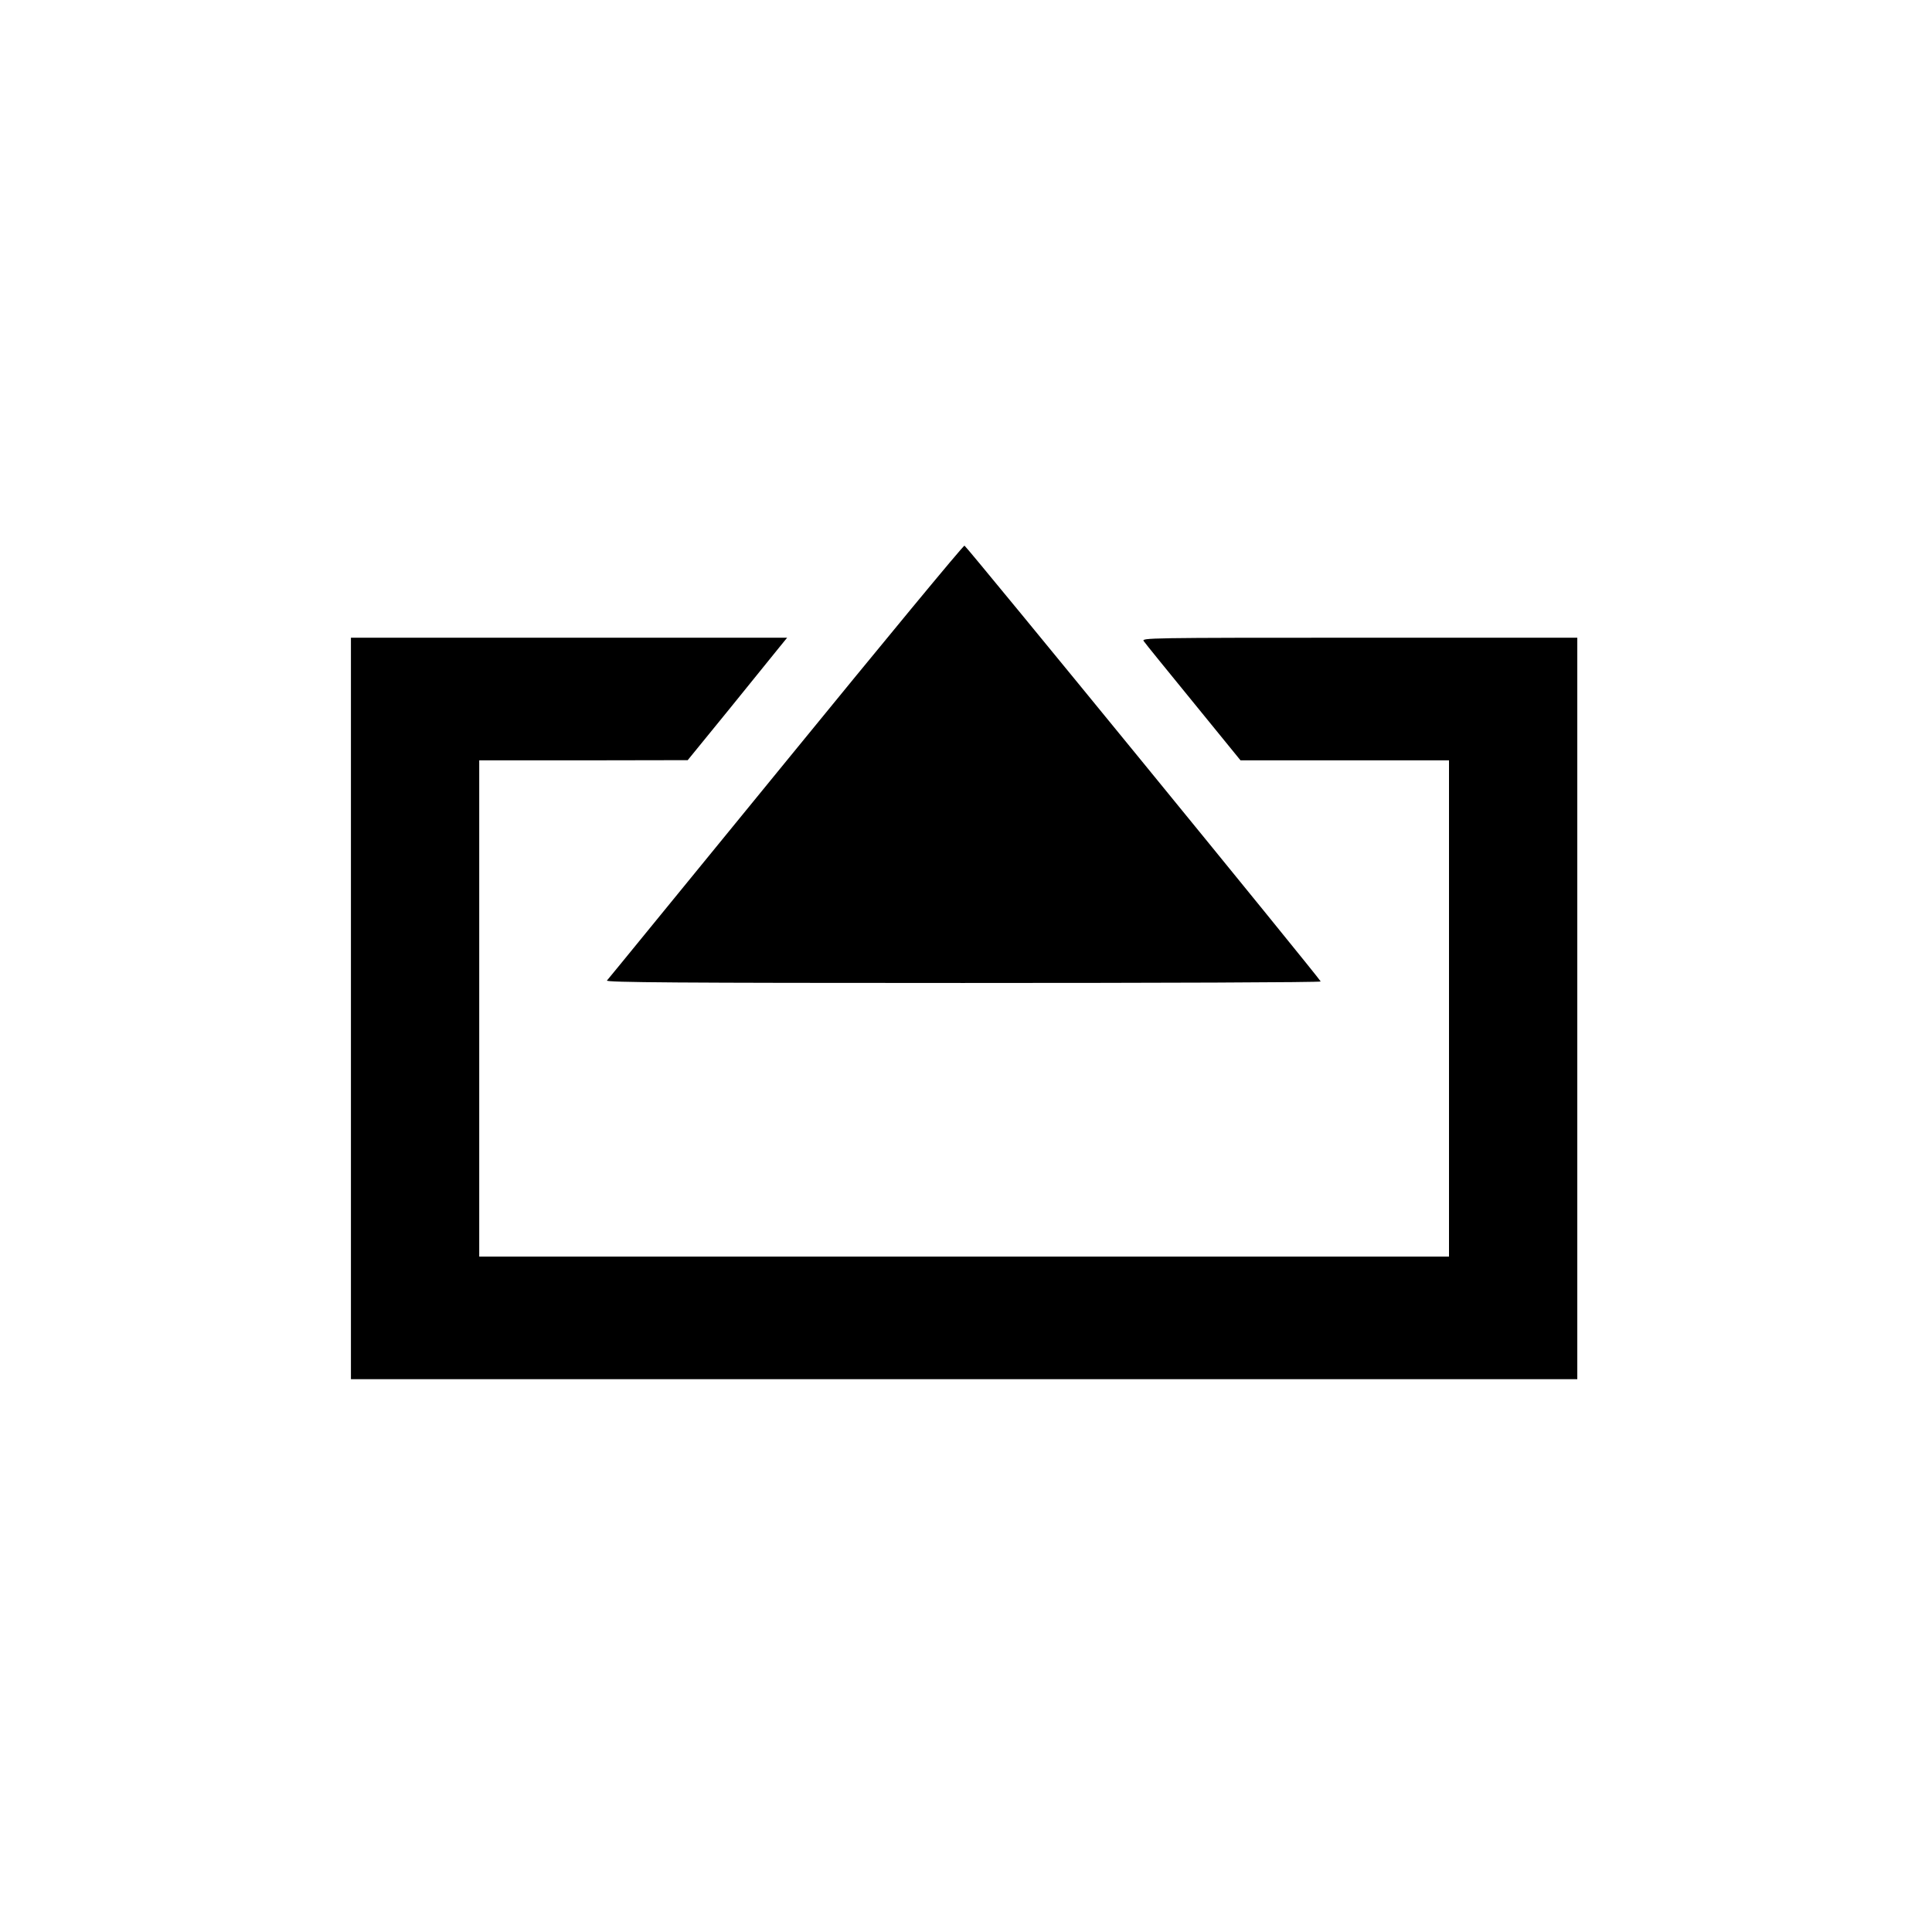
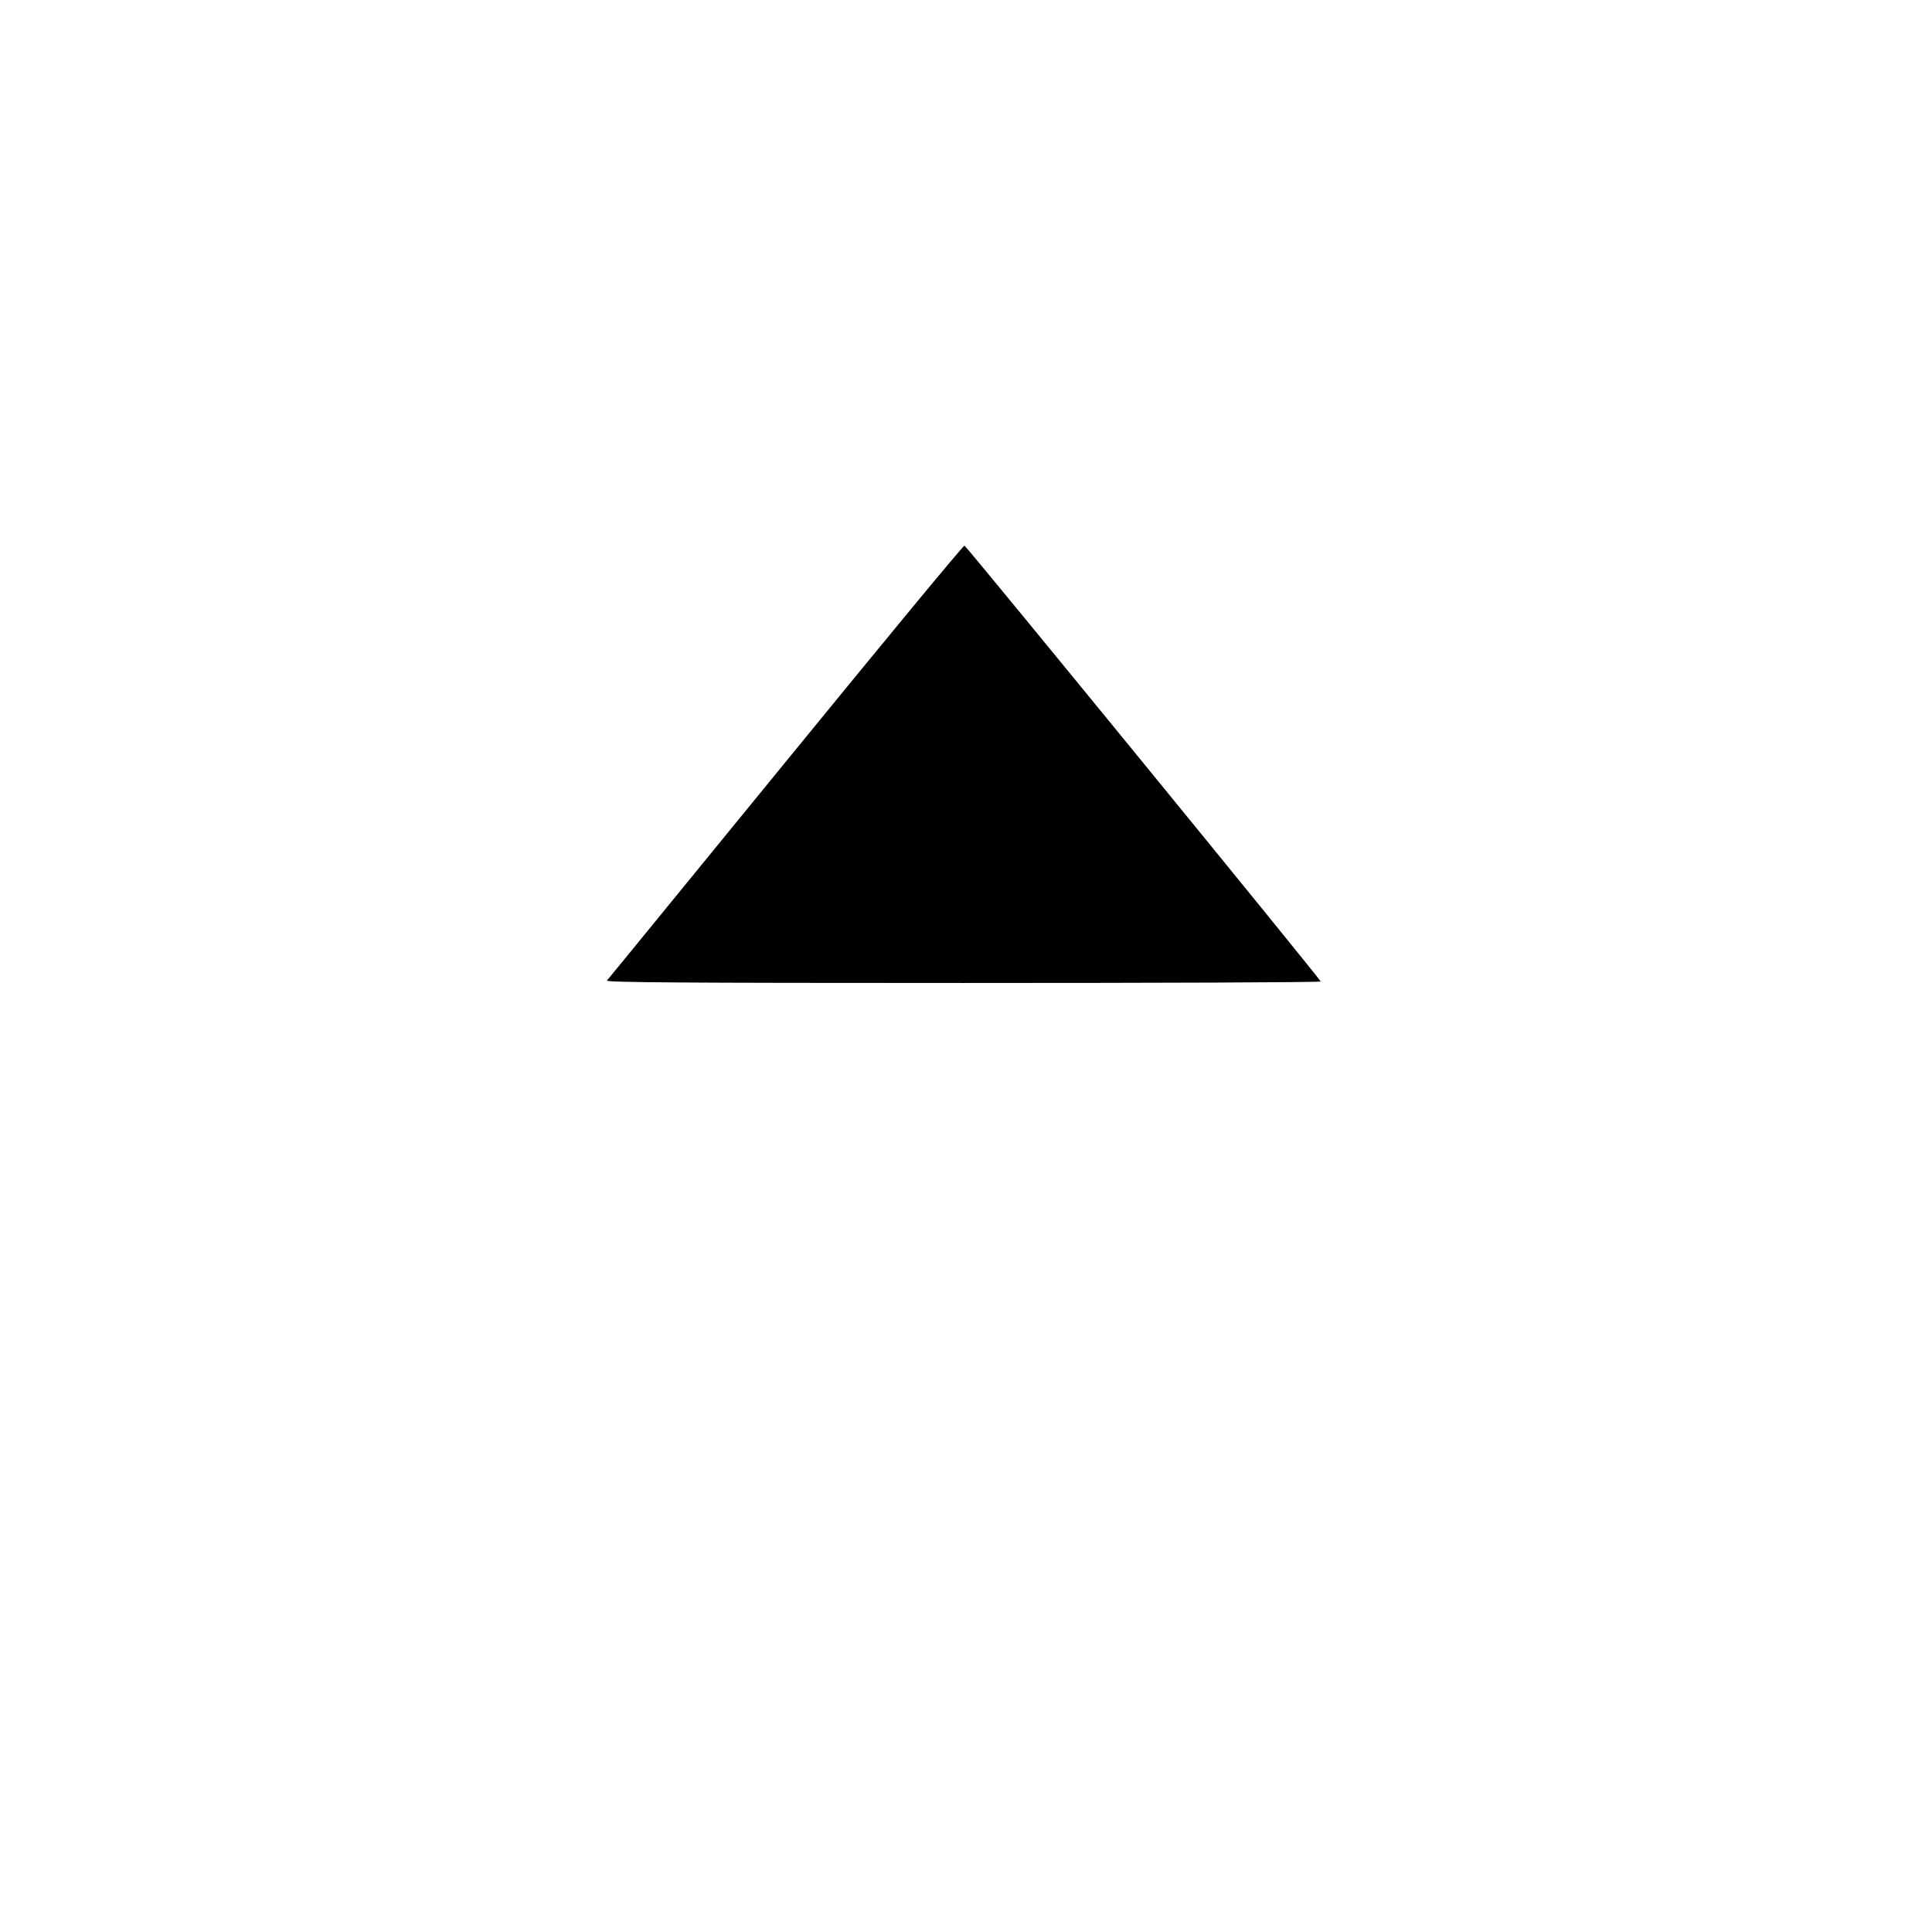
<svg xmlns="http://www.w3.org/2000/svg" version="1.0" width="1024pt" height="1024pt" viewBox="0 0 1024 1024" preserveAspectRatio="xMidYMid meet">
  <g transform="translate(0,1024) scale(0.1,-0.1)" fill="#000000" stroke="none">
    <path d="M4165 6203 c-516 -631 -942 -1154 -948 -1160 -7 -10 371 -13 1887 -13 1043 0 1896 3 1896 8 0 10 -1876 2306 -1888 2310 -6 2 -432 -514 -947 -1145z" />
-     <path d="M1860 4895 l0 -1965 3250 0 3250 0 0 1965 0 1965 -1156 0 c-1120 0 -1155 -1 -1142 -18 7 -11 126 -157 263 -325 l250 -307 553 0 552 0 0 -1315 0 -1315 -2570 0 -2570 0 0 1315 0 1315 553 0 552 1 220 270 c121 149 239 295 263 325 l44 54 -1156 0 -1156 0 0 -1965z" />
  </g>
</svg>